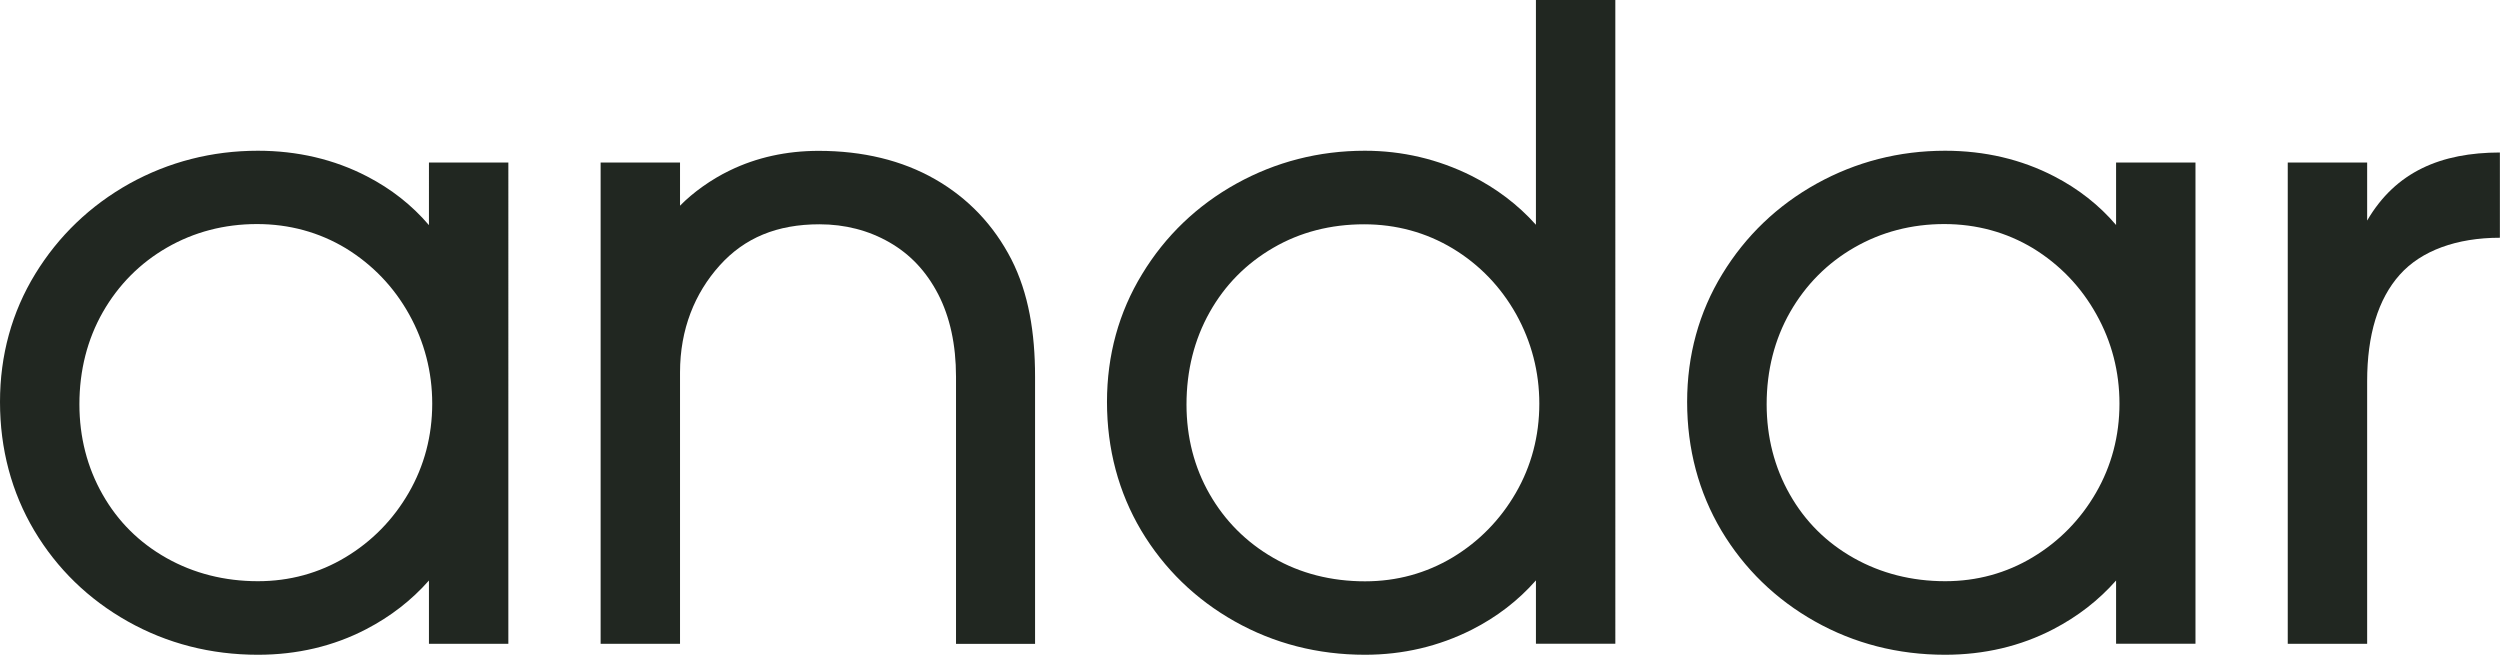
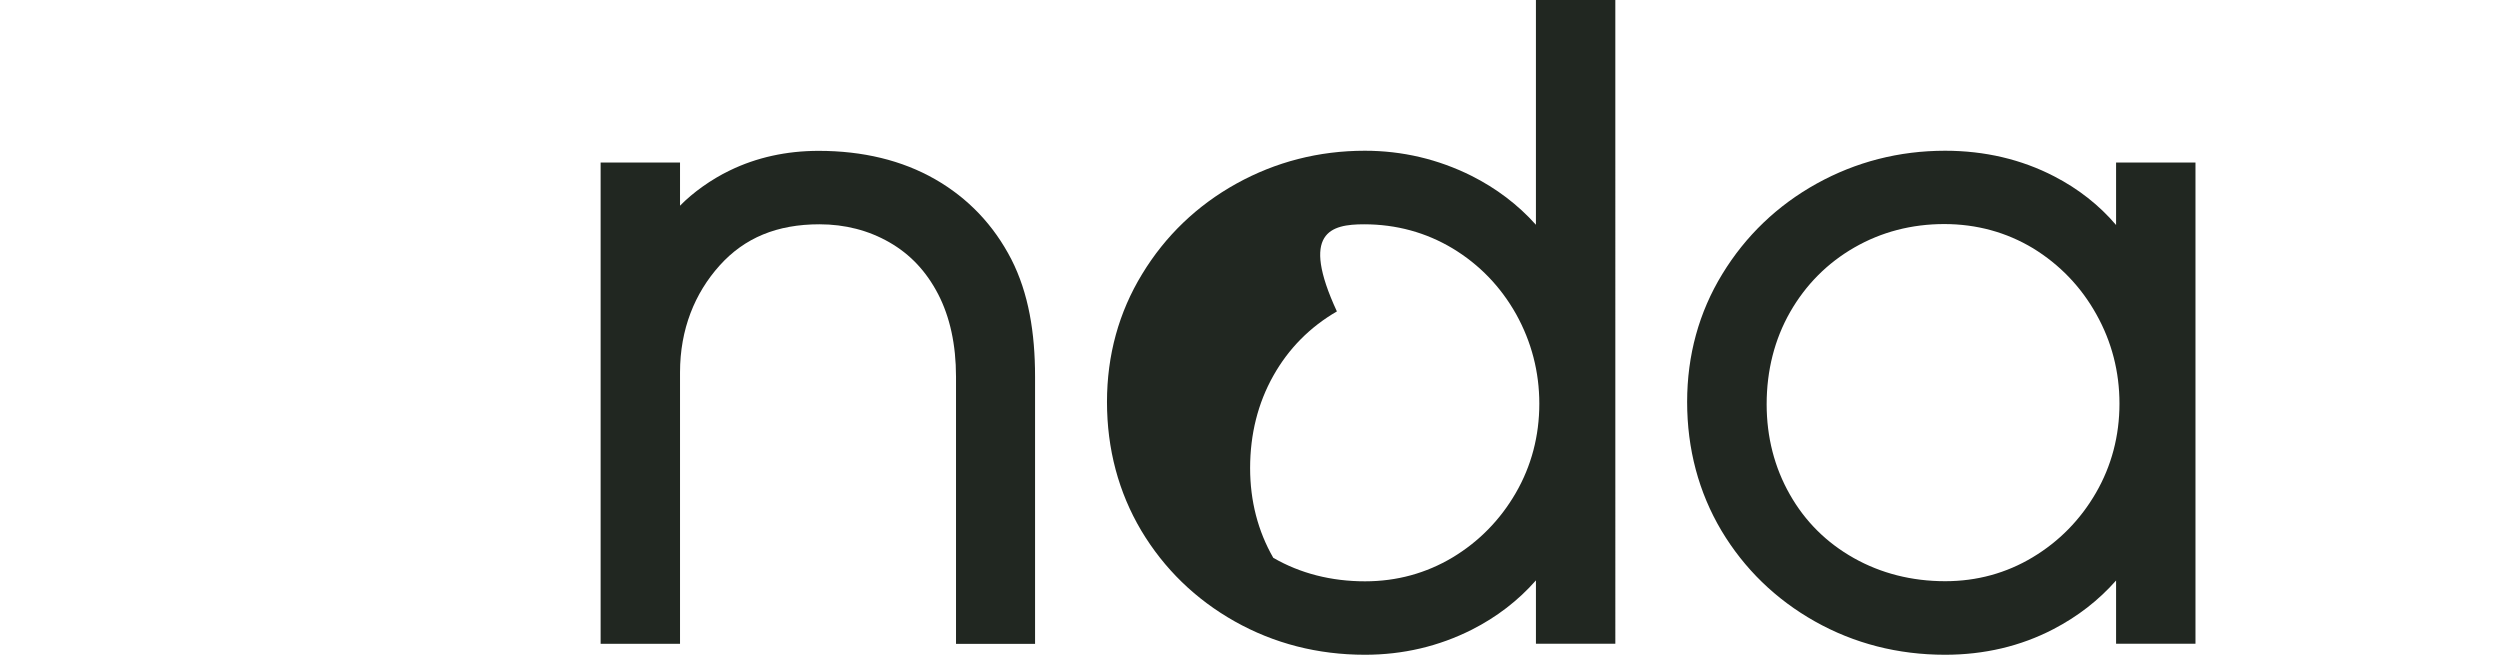
<svg xmlns="http://www.w3.org/2000/svg" version="1.1" id="Layer_1" x="0px" y="0px" viewBox="0 0 213.78 55.99" style="enable-background:new 0 0 213.78 55.99;" xml:space="preserve">
  <style type="text/css">
	.st0{fill:#212721;}
</style>
  <g>
    <g>
      <g>
        <g>
-           <path class="st0" d="M36.67,19.24c-1.45-1.7-3.22-3.09-5.29-4.16c-2.8-1.45-5.94-2.19-9.33-2.19c-3.92,0-7.62,0.95-10.98,2.81      C7.71,17.58,5,20.18,3.01,23.43C1.01,26.7,0,30.38,0,34.37c0,4.03,0.99,7.73,2.93,11c1.95,3.27,4.64,5.88,8,7.77      c3.36,1.89,7.1,2.85,11.13,2.85c3.34,0,6.46-0.73,9.26-2.19c2.08-1.08,3.87-2.47,5.36-4.16v5.41h6.79V13.9h-6.79V19.24z       M34.98,26.87c1.31,2.35,1.98,4.93,1.98,7.64c0,2.76-0.68,5.33-2.01,7.63c-1.33,2.3-3.15,4.16-5.42,5.52      c-2.25,1.35-4.77,2.04-7.47,2.04c-2.86,0-5.49-0.67-7.82-1.98c-2.33-1.31-4.17-3.14-5.47-5.44c-1.31-2.3-1.98-4.9-1.98-7.71      c0-2.9,0.68-5.56,2.01-7.89c1.33-2.32,3.17-4.18,5.48-5.51c2.31-1.33,4.9-2.01,7.7-2.01c2.76,0,5.31,0.7,7.59,2.07      C31.85,22.63,33.67,24.52,34.98,26.87z" />
          <path class="st0" d="M79.95,15.32c-2.82-1.61-6.17-2.42-9.95-2.42c-2.74,0-5.3,0.56-7.6,1.68c-1.57,0.75-3.17,1.9-4.25,3.01      V13.9h-6.79v41.15h6.79V31.85c0-3.7,1.26-6.78,3.39-9.15c2.13-2.37,4.92-3.52,8.53-3.52c2.19,0,4.2,0.52,5.98,1.54      c1.78,1.02,3.15,2.47,4.17,4.43c1.01,1.95,1.53,4.33,1.53,7.06v22.85h6.76V32.21c0-3.76-0.55-7.14-2.03-10.04      C84.97,19.24,82.78,16.94,79.95,15.32z" />
-           <path class="st0" d="M131.33,19.21c-1.53-1.71-3.38-3.11-5.51-4.18c-2.85-1.42-5.91-2.14-9.11-2.14      c-3.93,0-7.62,0.95-10.98,2.81c-3.37,1.87-6.08,4.47-8.06,7.73c-2,3.27-3.01,6.95-3.01,10.94c0,4.03,0.99,7.73,2.93,11      c1.95,3.26,4.64,5.88,8,7.77c3.36,1.89,7.1,2.85,11.13,2.85c3.25,0,6.32-0.72,9.15-2.15c2.11-1.07,3.95-2.48,5.47-4.21v5.42      h6.79V0h-6.79V19.21z M116.65,19.18c2.75,0,5.3,0.7,7.58,2.07c2.28,1.38,4.1,3.27,5.42,5.62c1.31,2.36,1.98,4.93,1.98,7.65      c0,2.76-0.68,5.33-2.01,7.63c-1.33,2.3-3.15,4.16-5.41,5.52c-2.26,1.35-4.77,2.04-7.48,2.04c-2.9,0-5.55-0.68-7.85-2.01      c-2.31-1.33-4.14-3.17-5.44-5.44c-1.31-2.28-1.98-4.86-1.98-7.67c0-2.91,0.67-5.56,1.98-7.89c1.3-2.32,3.13-4.17,5.44-5.51      C111.18,19.85,113.79,19.18,116.65,19.18z" />
+           <path class="st0" d="M131.33,19.21c-1.53-1.71-3.38-3.11-5.51-4.18c-2.85-1.42-5.91-2.14-9.11-2.14      c-3.93,0-7.62,0.95-10.98,2.81c-3.37,1.87-6.08,4.47-8.06,7.73c-2,3.27-3.01,6.95-3.01,10.94c0,4.03,0.99,7.73,2.93,11      c1.95,3.26,4.64,5.88,8,7.77c3.36,1.89,7.1,2.85,11.13,2.85c3.25,0,6.32-0.72,9.15-2.15c2.11-1.07,3.95-2.48,5.47-4.21v5.42      h6.79V0h-6.79V19.21z M116.65,19.18c2.75,0,5.3,0.7,7.58,2.07c2.28,1.38,4.1,3.27,5.42,5.62c1.31,2.36,1.98,4.93,1.98,7.65      c0,2.76-0.68,5.33-2.01,7.63c-1.33,2.3-3.15,4.16-5.41,5.52c-2.26,1.35-4.77,2.04-7.48,2.04c-2.9,0-5.55-0.68-7.85-2.01      c-1.31-2.28-1.98-4.86-1.98-7.67c0-2.91,0.67-5.56,1.98-7.89c1.3-2.32,3.13-4.17,5.44-5.51      C111.18,19.85,113.79,19.18,116.65,19.18z" />
          <path class="st0" d="M180.95,19.24c-1.45-1.7-3.22-3.09-5.29-4.16c-2.8-1.45-5.94-2.19-9.33-2.19c-3.93,0-7.62,0.95-10.98,2.81      c-3.37,1.87-6.08,4.47-8.07,7.73c-2,3.27-3.01,6.95-3.01,10.94c0,4.03,0.99,7.73,2.93,11c1.95,3.26,4.64,5.88,8,7.77      c3.36,1.89,7.1,2.85,11.13,2.85c3.34,0,6.46-0.73,9.26-2.19c2.08-1.08,3.87-2.47,5.36-4.16v5.41h6.79V13.9h-6.79V19.24z       M179.26,26.87c1.32,2.35,1.98,4.93,1.98,7.64c0,2.76-0.68,5.33-2.01,7.63c-1.33,2.3-3.15,4.16-5.42,5.52      c-2.25,1.35-4.76,2.04-7.47,2.04c-2.86,0-5.49-0.67-7.82-1.98c-2.33-1.31-4.17-3.14-5.47-5.44c-1.31-2.3-1.98-4.9-1.98-7.71      c0-2.9,0.68-5.56,2.01-7.89c1.33-2.32,3.17-4.18,5.48-5.51c2.31-1.33,4.9-2.01,7.7-2.01c2.76,0,5.31,0.7,7.59,2.07      C176.13,22.63,177.95,24.52,179.26,26.87z" />
        </g>
        <g>
-           <path class="st0" d="M202.42,18.86V13.9h-6.79v41.15h6.79V32.59c0-3.94,0.93-7.02,2.79-9.1c1.84-2.06,4.87-3.16,8.56-3.16v-7.29      C208.73,13.05,204.86,14.68,202.42,18.86z" />
-         </g>
+           </g>
      </g>
    </g>
  </g>
</svg>